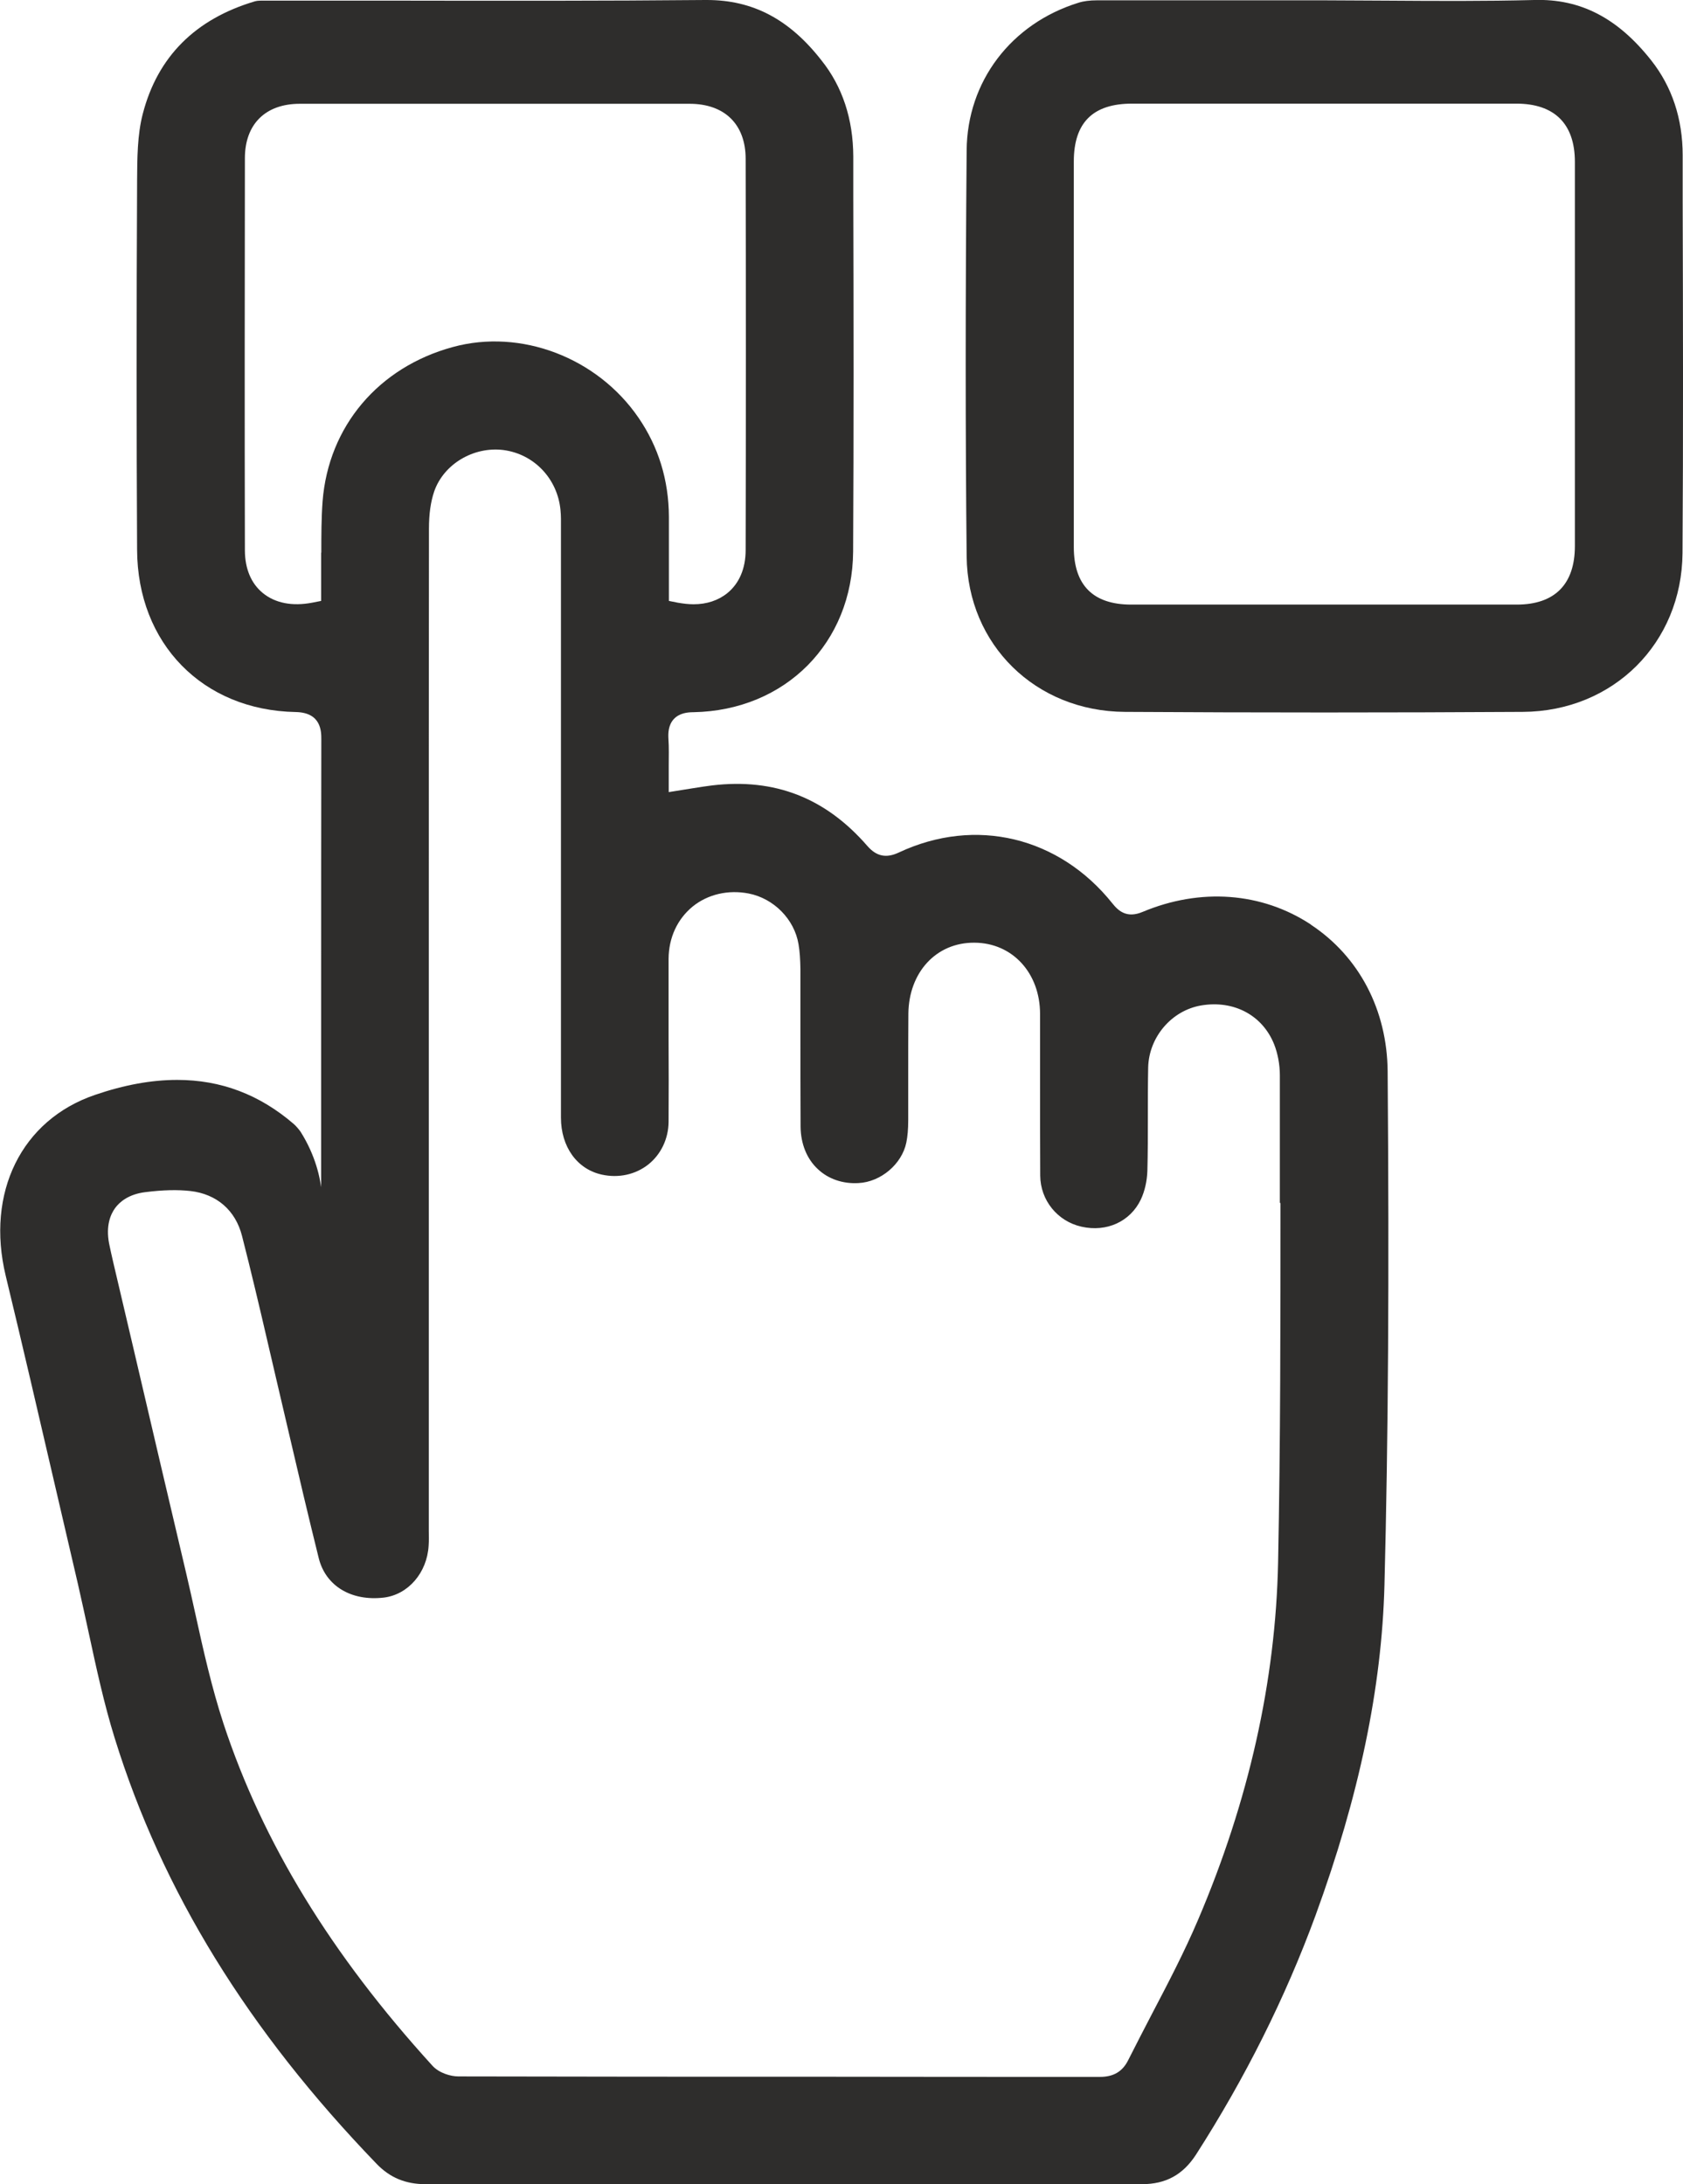
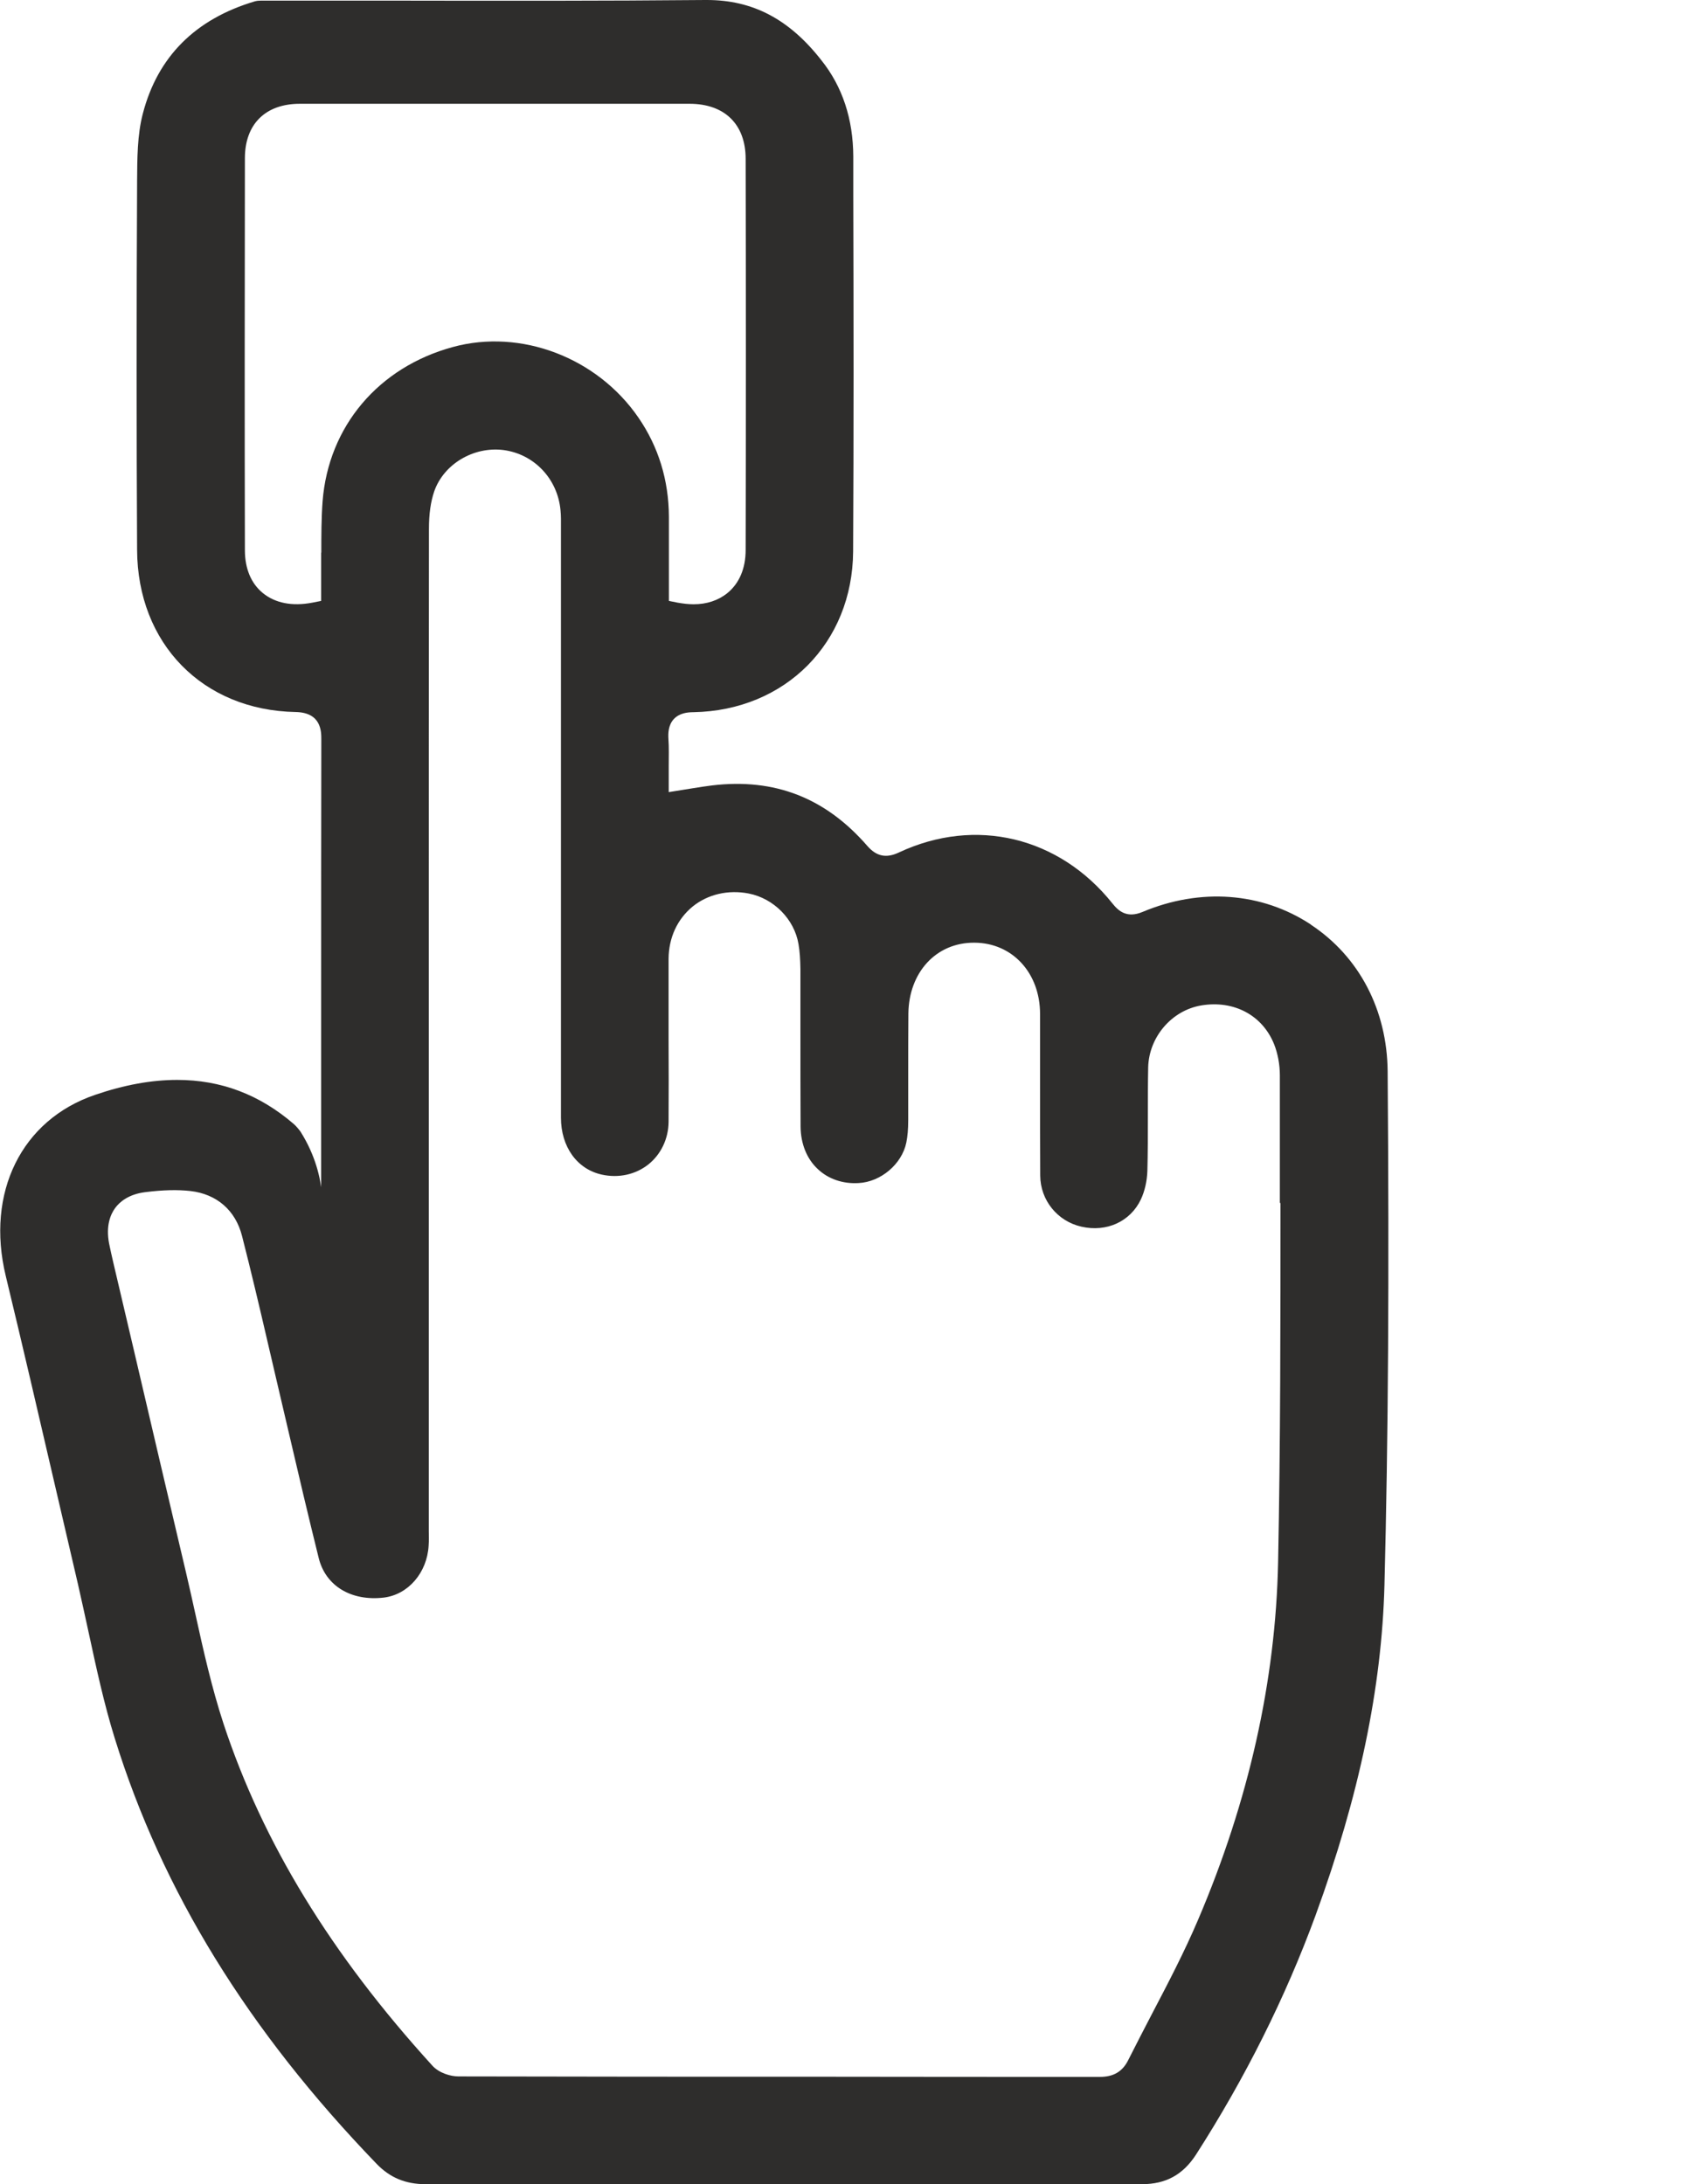
<svg xmlns="http://www.w3.org/2000/svg" id="Capa_2" data-name="Capa 2" viewBox="0 0 105.7 137.21">
  <defs>
    <style>
      .cls-1 {
        fill: #2e2d2c;
      }
    </style>
  </defs>
  <g id="Capa_1-2" data-name="Capa 1">
    <g>
      <path class="cls-1" d="m82.33,58.08c-3.08-2.03-6.94-2.32-10.58-.79-.96.4-1.49-.04-1.88-.53-3.35-4.2-8.61-5.46-13.41-3.21-.8.38-1.41.25-1.98-.4-2.63-3.03-5.82-4.28-9.76-3.81-.4.05-.79.11-1.22.18l-1.5.24v-.81c0-.29,0-.57,0-.84,0-.59.02-1.16-.02-1.7-.02-.35-.01-.85.33-1.23.35-.38.85-.44,1.25-.44,5.77-.11,9.98-4.36,10.02-10.09.04-7.43.03-14.99.01-22.3v-2.52c-.01-2.35-.68-4.39-2-6.04C49.57,1.2,47.27,0,44.4,0c-.03,0-.06,0-.1,0-6.4.06-12.9.05-19.19.04-2.72,0-5.45,0-8.17,0h-.24c-.26,0-.51-.01-.68.04-3.75,1.11-6.12,3.48-7.05,7.06-.35,1.33-.35,2.82-.36,4.26v.13c-.04,7.84-.04,15.58,0,23,.02,5.9,4.12,10.09,9.96,10.2,1.61.03,1.61,1.22,1.61,1.72-.01,5.49-.01,10.99-.01,16.48v13.69c0,.21.58-2.55-1.29-5.52-.08-.12-.3-.38-.43-.49-2.15-1.85-4.57-2.77-7.32-2.77-1.61,0-3.32.31-5.16.94-4.62,1.57-6.87,6.14-5.61,11.37,1.06,4.38,2.07,8.76,3.09,13.15.48,2.06.96,4.12,1.44,6.19.23,1.01.45,2.02.67,3.03.48,2.22.97,4.51,1.65,6.69,2.98,9.6,8.36,18.34,16.45,26.73.83.86,1.81,1.27,3.07,1.27h0c14.99-.01,29.99-.01,44.98,0h0c1.51,0,2.58-.59,3.4-1.85,3.1-4.83,5.62-9.88,7.51-15.03,2.74-7.5,4.16-14.29,4.33-20.75.24-9.34.3-19.29.2-32.27-.03-3.86-1.79-7.22-4.82-9.22m-62.16-23.38c0,.5,0,.99,0,1.49,0,.23,0,.45,0,.67v.88s-.56.11-.56.11c-1.26.24-2.33.03-3.11-.61-.73-.6-1.11-1.52-1.12-2.65-.02-8.22-.01-16.44,0-24.66,0-2.14,1.29-3.42,3.45-3.42,8.16,0,16.32,0,24.48,0,2.2,0,3.52,1.29,3.52,3.46.02,8.19.02,16.38,0,24.57,0,1.16-.4,2.1-1.15,2.71-.57.46-1.29.7-2.12.7-.32,0-.65-.04-1-.1l-.55-.11v-2.02c0-1.08,0-2.18,0-3.27-.01-2.3-.66-4.4-1.91-6.22-2.59-3.78-7.39-5.61-11.66-4.44-4.67,1.27-7.81,4.98-8.18,9.69-.08,1.07-.08,2.17-.08,3.24m60.24,40.85c0,7.4,0,15.04-.15,22.56-.15,7.44-1.84,15-5.03,22.47-.86,2.02-1.89,3.99-2.89,5.9-.5.96-1,1.93-1.49,2.9-.36.73-.93,1.06-1.78,1.06-5.69,0-11.38,0-17.07-.01-7.74,0-15.48,0-23.22-.02-.49,0-1.21-.21-1.63-.67-6.37-7-10.66-14.02-13.12-21.48-.74-2.26-1.27-4.62-1.77-6.9-.19-.86-.38-1.72-.58-2.57-1.11-4.7-2.21-9.41-3.31-14.12l-1.27-5.41c-.09-.39-.18-.79-.26-1.18-.21-1.11.09-1.82.38-2.22.28-.38.84-.87,1.9-1,1.12-.14,2.02-.16,2.83-.07,1.65.19,2.83,1.21,3.24,2.82.56,2.19,1.09,4.43,1.59,6.59l.55,2.36c.28,1.18.55,2.36.83,3.55.59,2.54,1.21,5.17,1.85,7.75.44,1.75,2.05,2.71,4.09,2.47,1.53-.19,2.71-1.56,2.81-3.26.02-.3.02-.61.01-.91v-.27s0-31.08,0-31.08v-6.02c0-8.53,0-17.06.01-25.59,0-.96.11-1.71.33-2.36.6-1.72,2.47-2.83,4.34-2.6,1.93.25,3.4,1.8,3.59,3.76.04.37.03.74.03,1.12v.25s0,36.81,0,36.81c0,1.83,1.01,3.24,2.57,3.58,1.05.23,2.11,0,2.92-.64.79-.63,1.26-1.61,1.27-2.67.01-1.72.01-3.45,0-5.18,0-1.69,0-3.38,0-5.07.01-1.33.55-2.49,1.51-3.28.95-.77,2.23-1.07,3.52-.82,1.58.31,2.87,1.62,3.13,3.18.08.46.11.96.12,1.58,0,1.26,0,2.53,0,3.79,0,2.04,0,4.07.01,6.1.01,1.07.39,2.02,1.08,2.66.65.62,1.57.94,2.56.88,1.4-.07,2.72-1.19,3-2.54.08-.39.12-.84.12-1.42,0-.99,0-1.97,0-2.96,0-1.24,0-2.48.01-3.73.03-2.58,1.74-4.47,4.15-4.45,2.38.01,4.12,1.9,4.12,4.48,0,1.37,0,2.74,0,4.11,0,2.02,0,4.03.01,6.04.01,1.55,1.08,2.87,2.59,3.21,1.58.36,3.07-.32,3.73-1.71.24-.51.39-1.15.41-1.8.03-1.12.03-2.24.03-3.36,0-1.05,0-2.1.02-3.14.05-1.91,1.48-3.58,3.34-3.89,2.05-.34,3.84.62,4.57,2.44.23.58.36,1.28.36,1.95,0,2.67,0,5.34,0,8.01" />
-       <path class="cls-1" d="m105.68,9.76c0-2.3-.67-4.31-1.97-5.96C101.61,1.14,99.27-.09,96.35,0c-3.08.08-6.21.06-9.24.04-1.32,0-2.65-.02-3.97-.02h-2.97c-.99,0-1.98,0-2.97,0-2.77,0-5.53,0-8.3,0-.45,0-.85.05-1.16.15-4.24,1.31-7,4.95-7.03,9.28-.08,9.48-.08,17.83,0,25.51.06,5.54,4.33,9.73,9.94,9.76,8.32.05,16.73.05,24.99,0,5.68-.03,9.99-4.32,10.03-9.98.05-7.35.03-14.83.01-22.06v-2.93Zm-10.42,28.22c-1.74,0-3.48,0-5.21,0h-6.94s-3.45,0-3.45,0c-2.87,0-5.74,0-8.62,0-2.39,0-3.6-1.22-3.6-3.61,0-8.07,0-16.15,0-24.22,0-2.45,1.2-3.64,3.66-3.64,8.04,0,16.09,0,24.13,0,2.4,0,3.68,1.27,3.68,3.66,0,8.04,0,16.08,0,24.13,0,2.41-1.27,3.68-3.65,3.68" />
    </g>
  </g>
</svg>